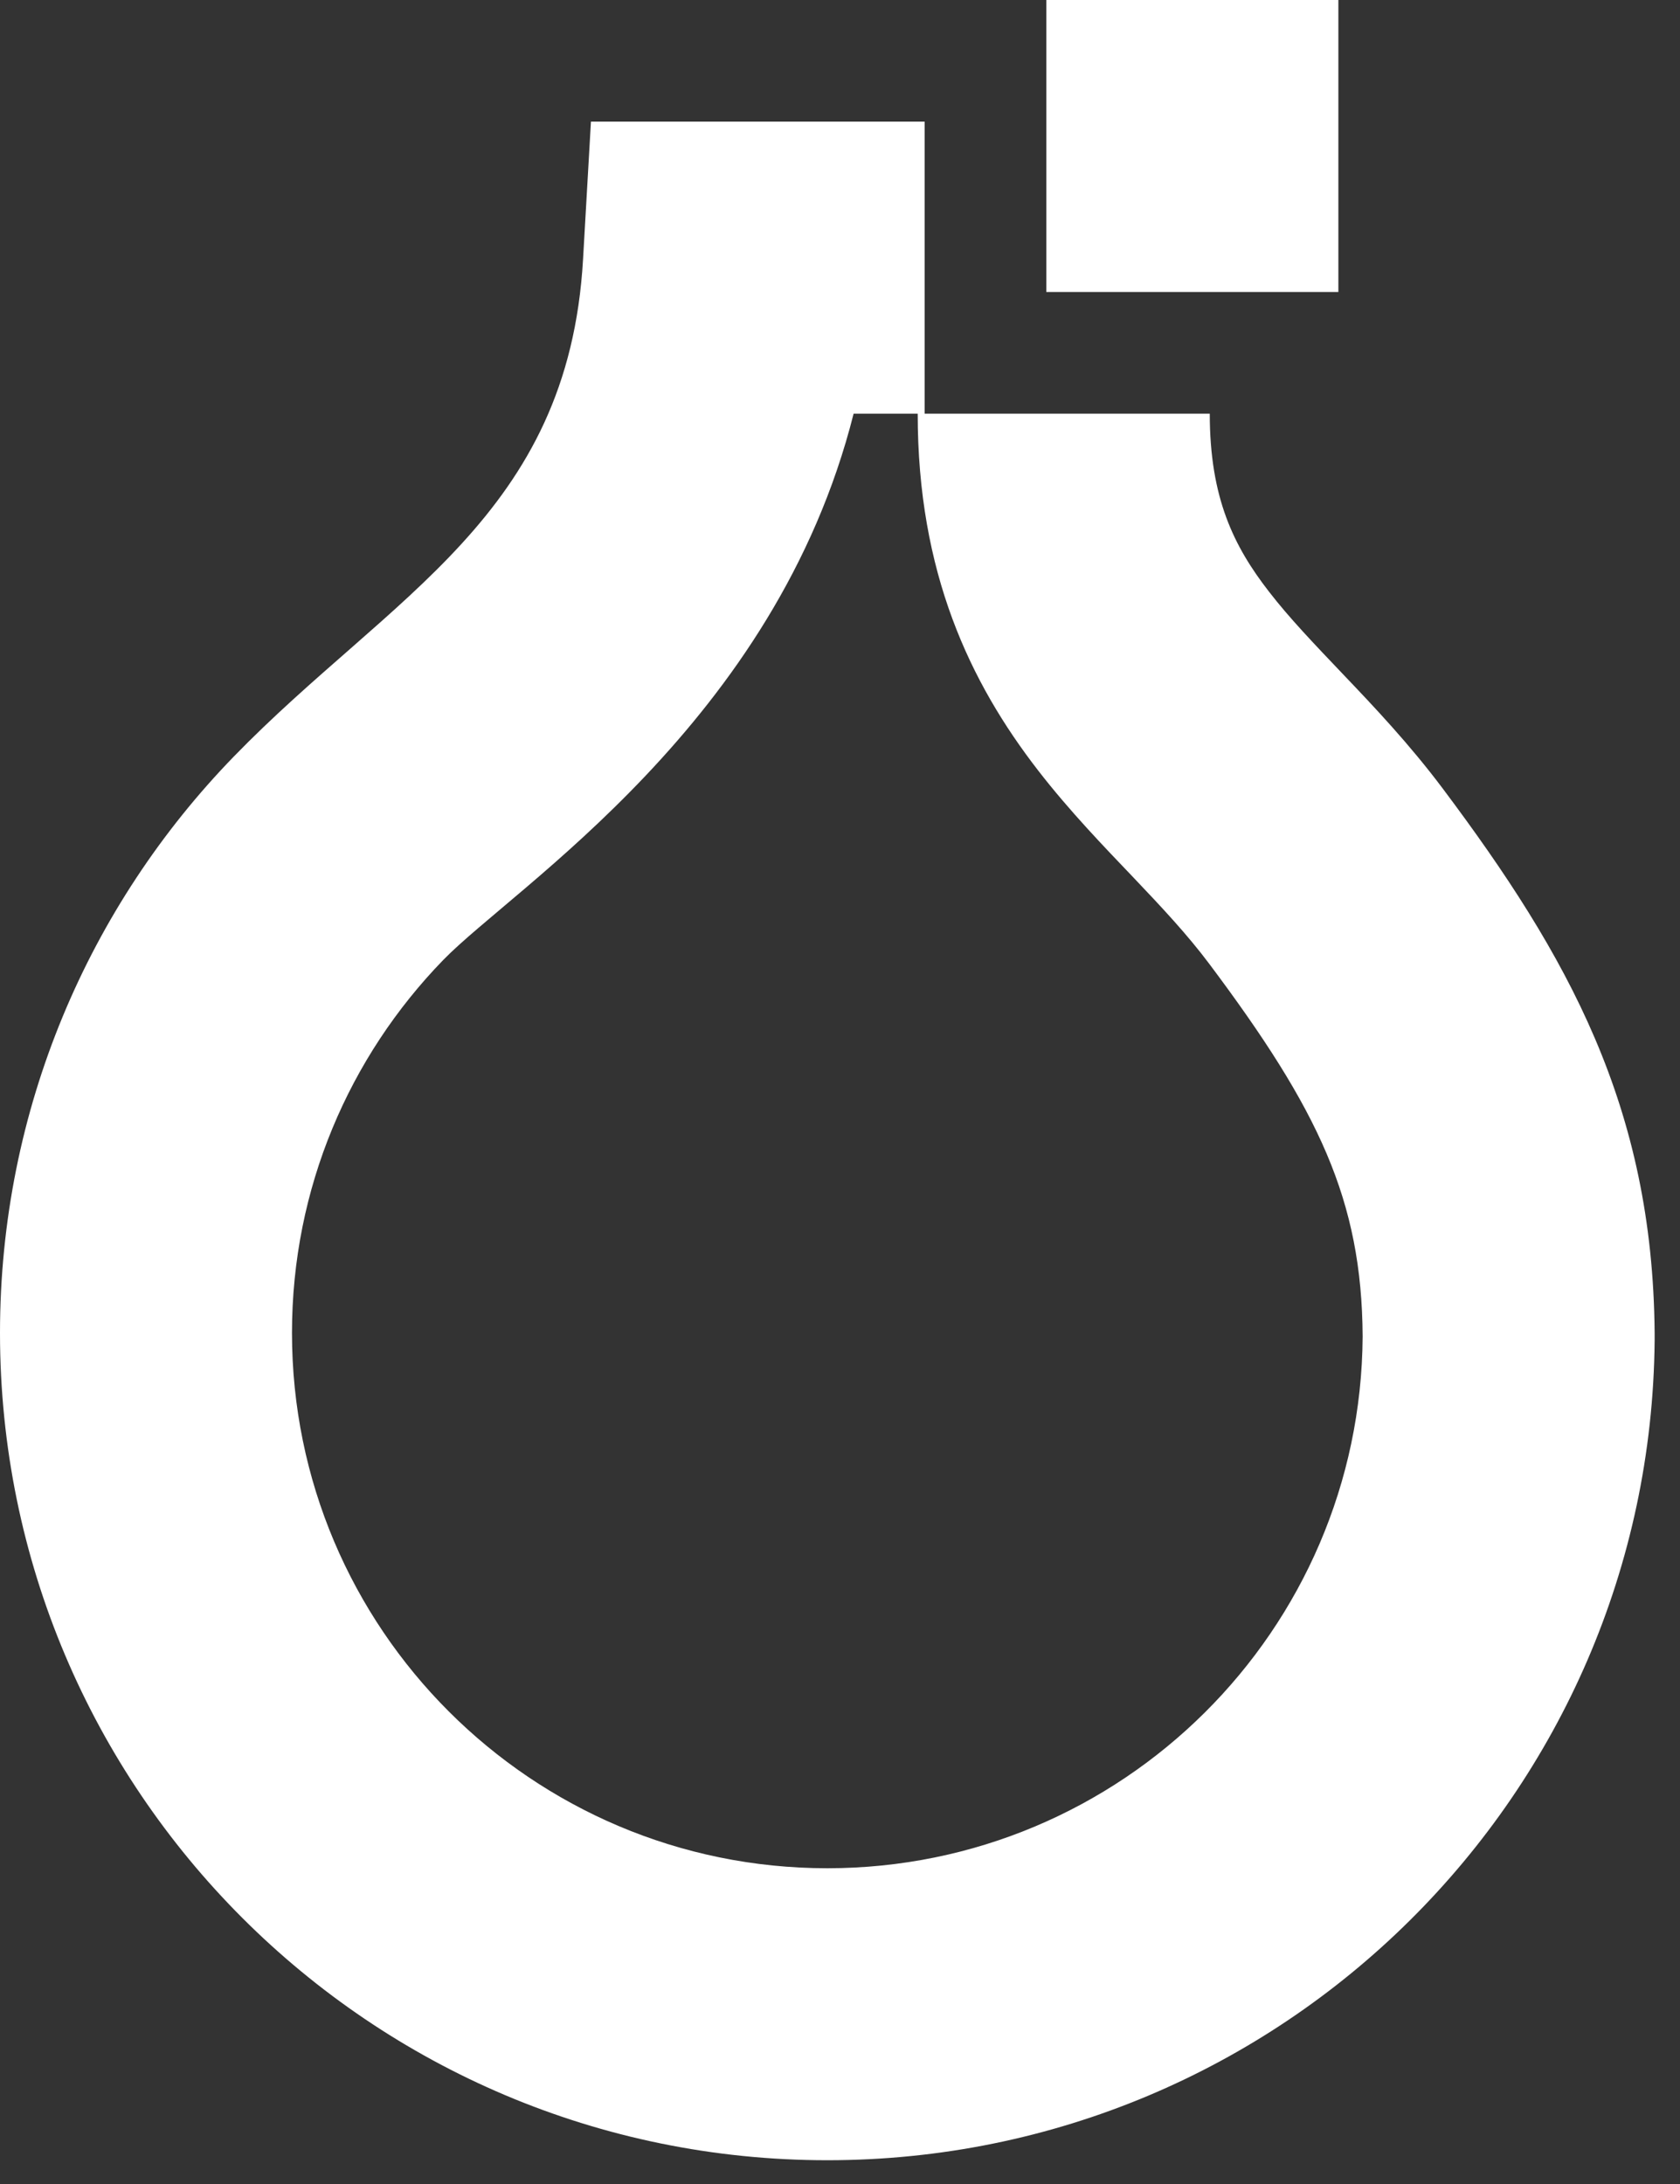
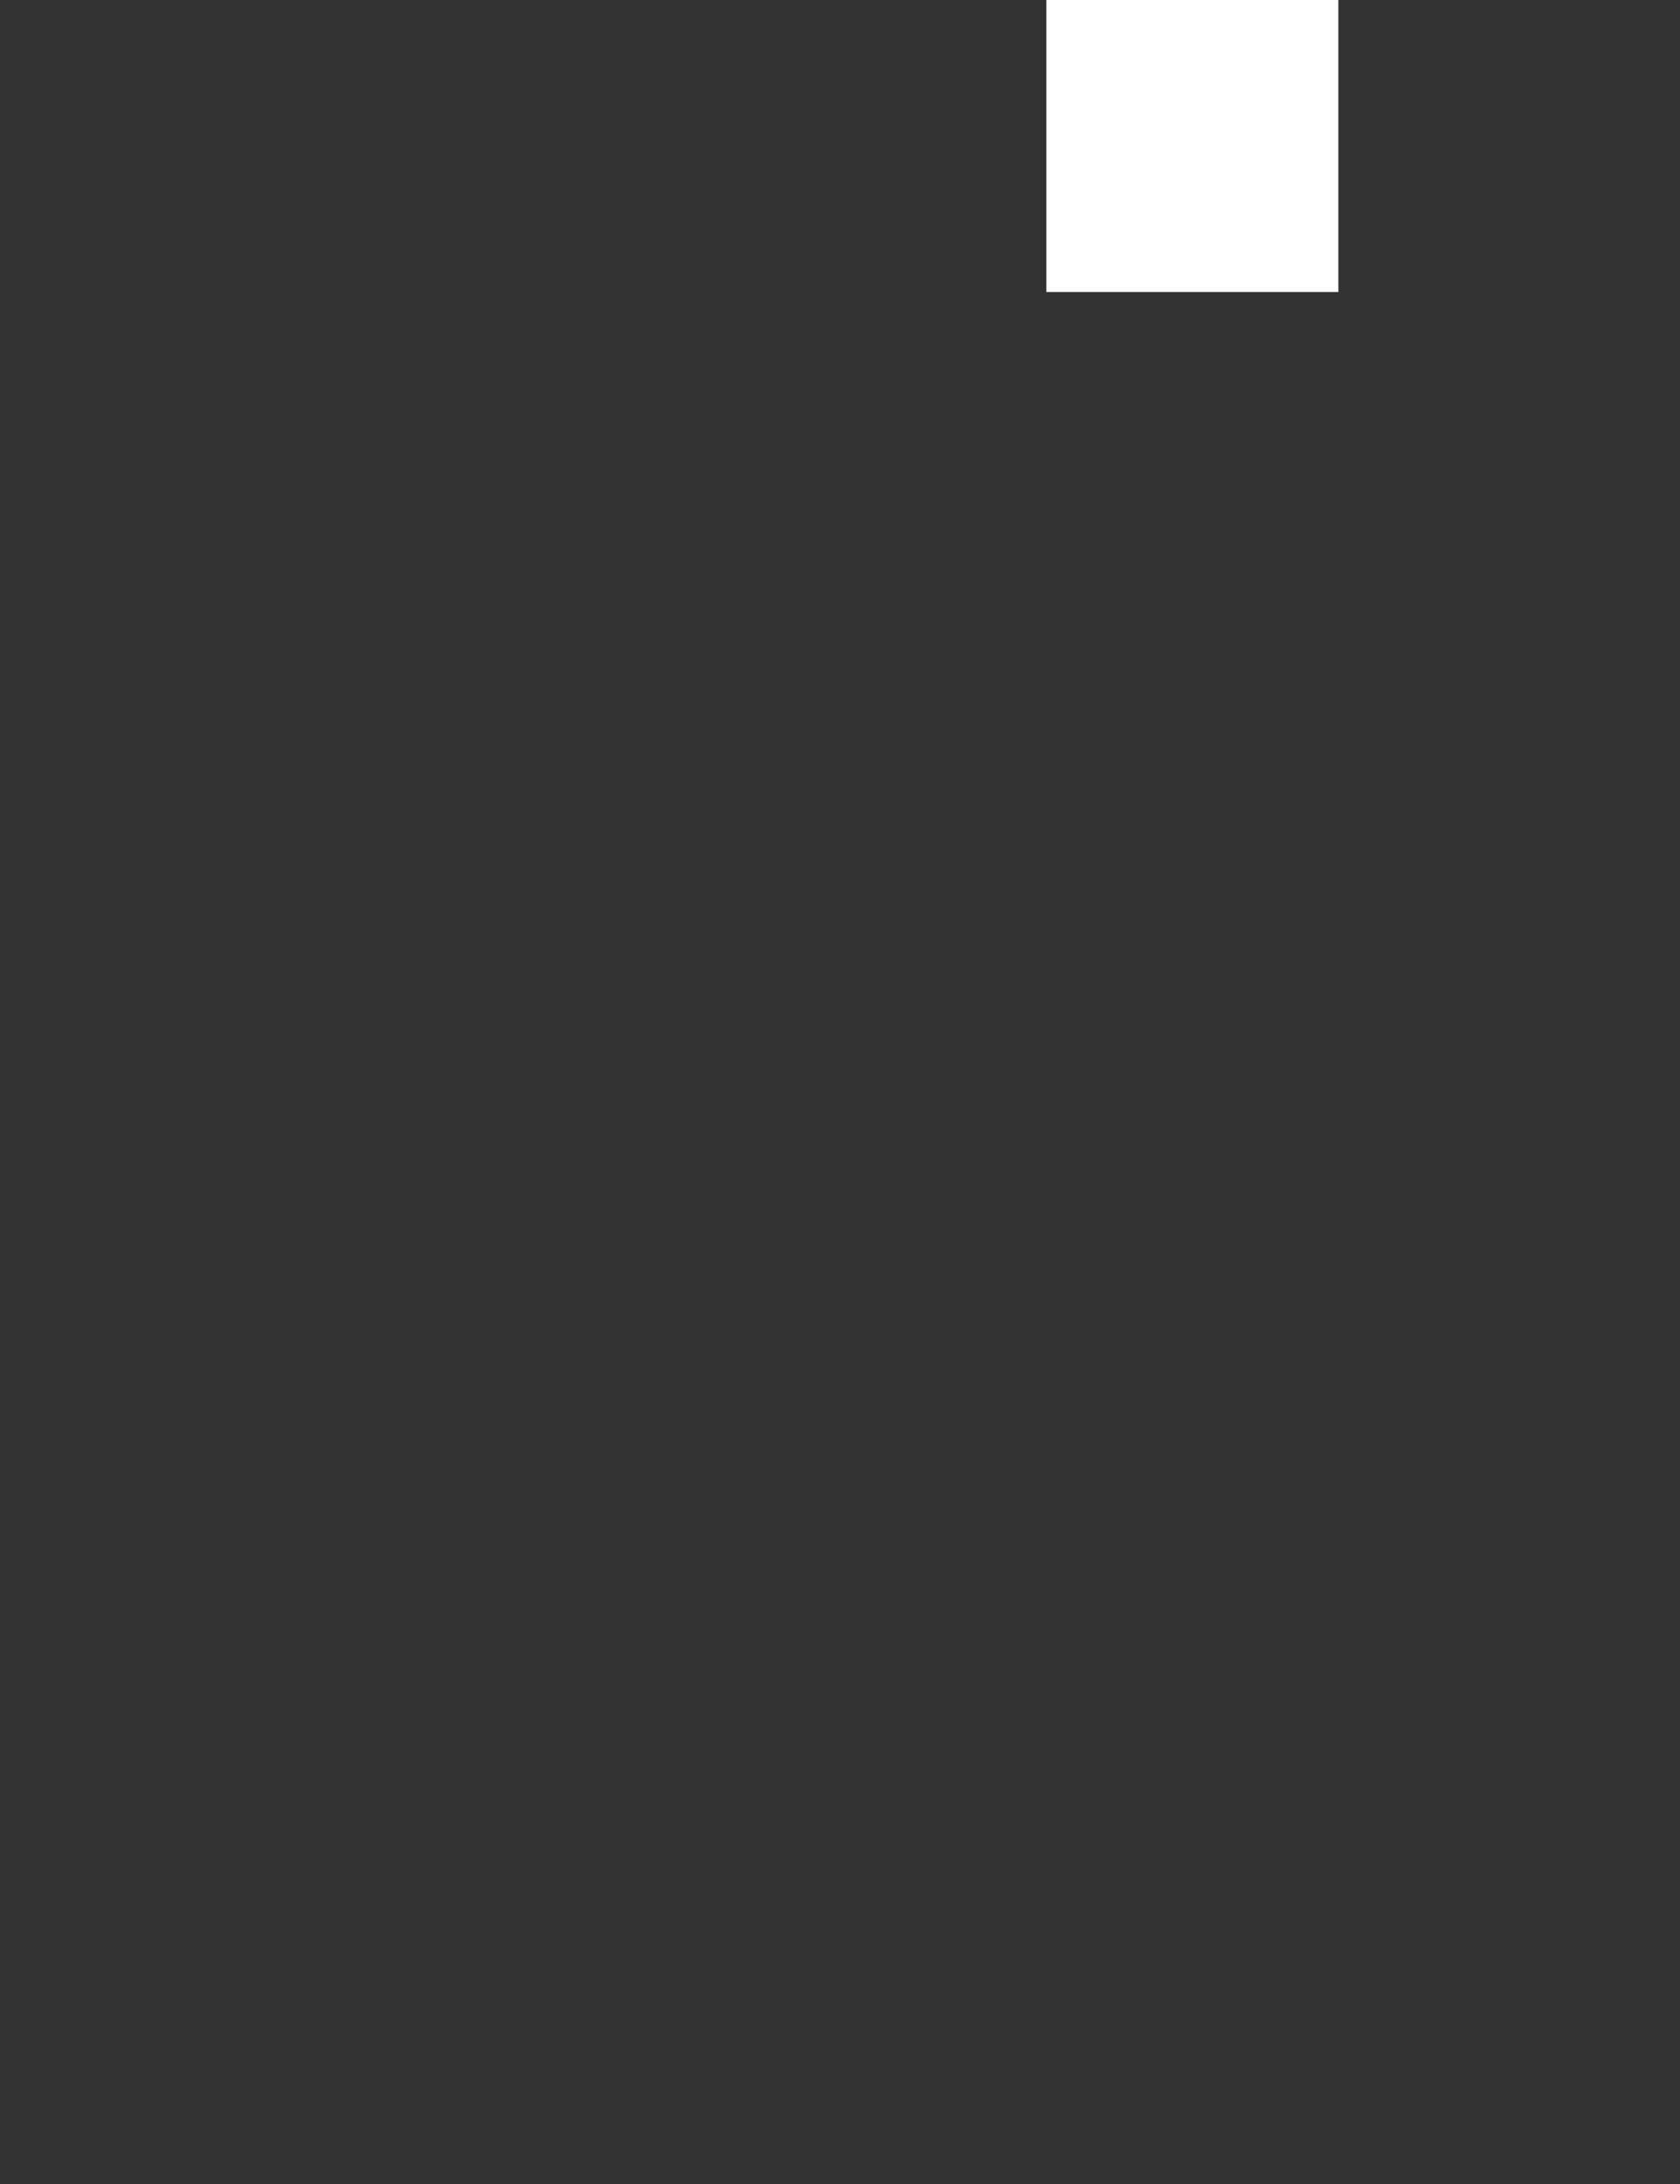
<svg xmlns="http://www.w3.org/2000/svg" fill="none" height="100%" overflow="visible" preserveAspectRatio="none" style="display: block;" viewBox="0 0 20 26" width="100%">
  <rect x="0" y="0" width="20" height="26" fill="#333333" stroke="none" />
  <g id="Vector">
-     <path d="M10.925 4.925H10.162C9.232 8.611 6.126 10.554 5.275 11.43C4.16 12.579 3.476 14.142 3.476 15.868C3.476 19.388 6.33 22.241 9.849 22.241C13.355 22.241 16.2 19.41 16.222 15.91C16.212 14.285 15.696 13.209 14.395 11.473C14.136 11.128 13.843 10.814 13.487 10.44C13.151 10.088 12.734 9.657 12.36 9.174C11.545 8.122 10.925 6.816 10.925 4.925ZM14.402 4.925C14.402 5.93 14.689 6.505 15.108 7.045C15.351 7.359 15.632 7.652 16.004 8.043C16.356 8.412 16.78 8.86 17.176 9.388C18.669 11.379 19.676 13.178 19.698 15.868L19.698 15.958C19.65 21.356 15.259 25.717 9.849 25.717C4.41 25.717 0 21.308 0 15.868C3.16801e-05 13.202 1.062 10.781 2.781 9.009C4.648 7.086 6.766 6.144 6.941 3.087L7.035 1.448H11.008V4.925H14.402Z" fill="white" />
    <path d="M12.456 0H15.933V3.476H12.456V0Z" fill="white" />
  </g>
</svg>